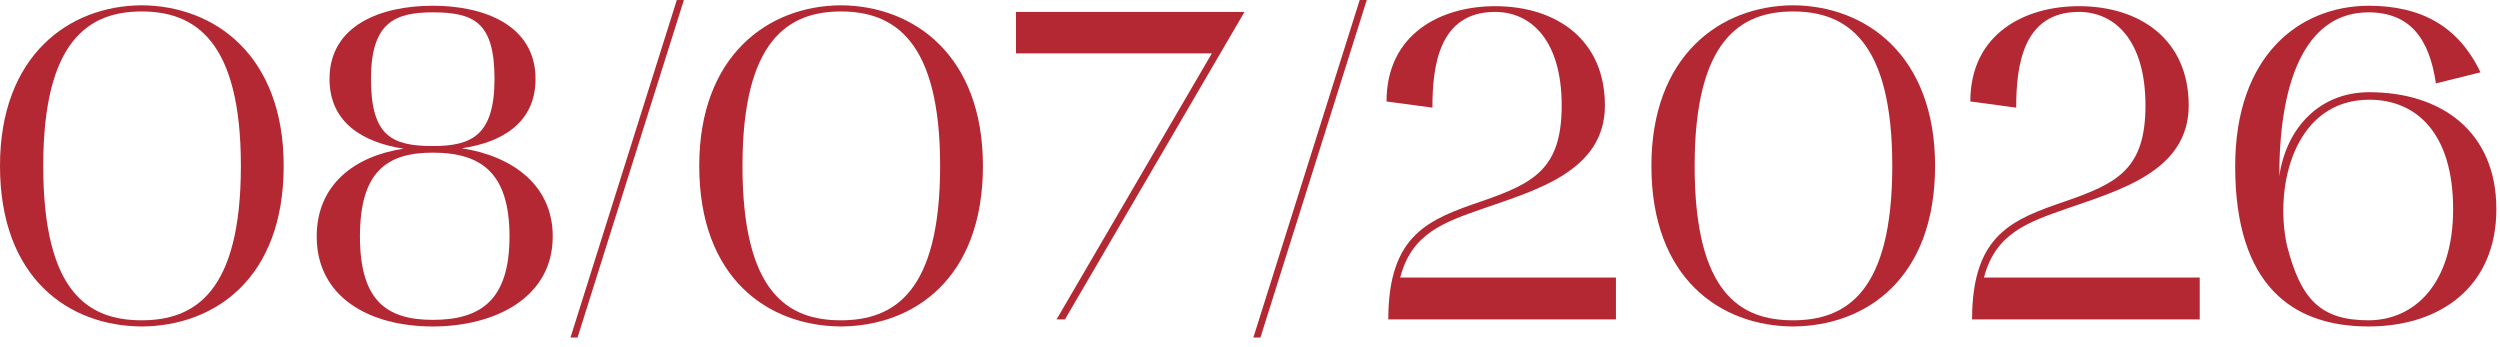
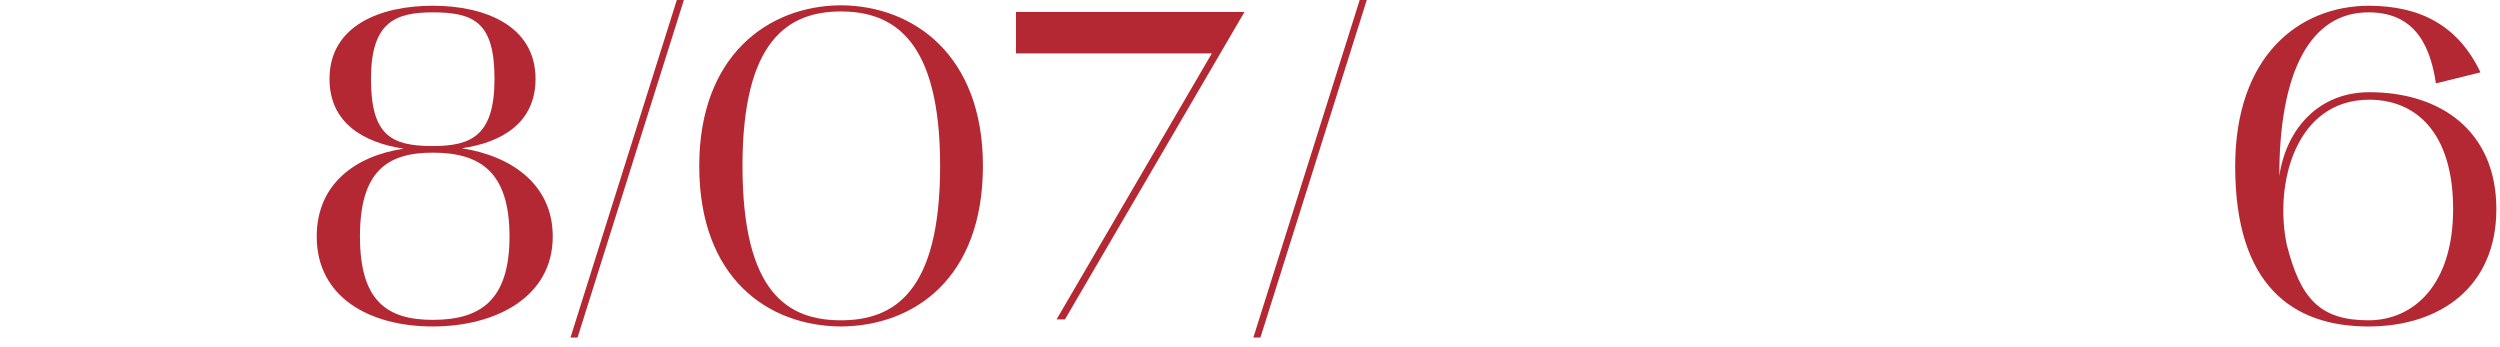
<svg xmlns="http://www.w3.org/2000/svg" width="238" height="33" viewBox="0 0 238 33" fill="none">
  <path d="M225.473 31.08C218.249 31.08 212.789 27.174 212.789 15.834C212.789 5.334 218.837 0.588 225.473 0.546C230.471 0.546 234.041 2.478 236.141 6.888L231.899 7.938C231.269 3.654 229.421 1.176 225.473 1.176C219.929 1.176 216.989 6.846 216.989 16.758C217.661 12.222 220.769 8.778 225.557 8.778C232.445 8.778 237.653 12.558 237.653 19.908C237.653 27.258 232.361 31.08 225.473 31.08ZM225.557 9.492C218.501 9.492 216.485 17.556 217.703 23.31C219.005 28.434 220.853 30.492 225.473 30.492C229.799 30.492 233.537 27.09 233.537 19.908C233.537 12.642 230.009 9.492 225.557 9.492Z" fill="#B42833" />
-   <path d="M187.574 9.66C187.574 3.192 192.782 0.588 197.906 0.588C203.744 0.588 208.364 3.78 208.364 10.038C208.364 16.296 201.77 18.102 196.856 19.824C192.992 21.168 189.968 22.218 188.876 26.418H209.414V30.408H187.742C187.742 22.26 191.648 20.874 196.646 19.152C201.644 17.43 204.248 16.044 204.248 10.038C204.248 3.864 201.35 1.134 197.906 1.134C192.572 1.134 191.942 6.258 191.942 10.248L187.574 9.66Z" fill="#B42833" />
-   <path d="M157.213 15.792C157.213 5.292 163.765 0.546 170.695 0.504C177.667 0.546 184.219 5.292 184.219 15.792C184.219 26.502 177.667 31.038 170.695 31.08C163.765 31.038 157.213 26.502 157.213 15.792ZM170.695 1.092C165.697 1.092 161.329 3.822 161.329 15.792C161.329 27.93 165.697 30.492 170.695 30.492C175.735 30.492 180.145 27.846 180.145 15.792C180.145 3.822 175.735 1.092 170.695 1.092Z" fill="#B42833" />
-   <path d="M131.998 9.66C131.998 3.192 137.206 0.588 142.33 0.588C148.168 0.588 152.788 3.78 152.788 10.038C152.788 16.296 146.194 18.102 141.28 19.824C137.416 21.168 134.392 22.218 133.3 26.418H153.838V30.408H132.166C132.166 22.26 136.072 20.874 141.07 19.152C146.068 17.43 148.672 16.044 148.672 10.038C148.672 3.864 145.774 1.134 142.33 1.134C136.996 1.134 136.366 6.258 136.366 10.248L131.998 9.66Z" fill="#B42833" />
  <path d="M130.115 0L119.993 32.13H119.321L129.443 0H130.115Z" fill="#B42833" />
  <path d="M118.476 1.134L101.382 30.408H100.584L115.368 5.082H96.72V1.134H118.476Z" fill="#B42833" />
  <path d="M66.568 15.792C66.568 5.292 73.12 0.546 80.05 0.504C87.022 0.546 93.574 5.292 93.574 15.792C93.574 26.502 87.022 31.038 80.05 31.08C73.12 31.038 66.568 26.502 66.568 15.792ZM80.05 1.092C75.052 1.092 70.684 3.822 70.684 15.792C70.684 27.93 75.052 30.492 80.05 30.492C85.09 30.492 89.5 27.846 89.5 15.792C89.5 3.822 85.09 1.092 80.05 1.092Z" fill="#B42833" />
-   <path d="M65.105 0L54.983 32.13H54.311L64.433 0H65.105Z" fill="#B42833" />
+   <path d="M65.105 0L54.983 32.13H54.311L64.433 0Z" fill="#B42833" />
  <path d="M30.151 22.512C30.151 17.598 33.721 14.868 38.425 14.154C34.561 13.566 31.369 11.676 31.369 7.518C31.369 2.436 36.199 0.546 41.197 0.546C46.153 0.546 50.983 2.436 50.983 7.518C50.983 11.676 47.791 13.566 43.969 14.112C48.757 14.868 52.621 17.598 52.621 22.512C52.621 28.308 47.161 31.08 41.197 31.08C35.191 31.08 30.151 28.308 30.151 22.512ZM34.267 22.512C34.267 28.602 36.787 30.45 41.197 30.45C45.733 30.45 48.505 28.602 48.505 22.512C48.505 16.38 45.733 14.532 41.197 14.532C36.787 14.532 34.267 16.38 34.267 22.512ZM35.317 7.518C35.317 12.936 37.291 13.902 41.197 13.902C44.851 13.902 47.077 12.936 47.077 7.518C47.077 2.142 45.145 1.176 41.197 1.176C37.585 1.176 35.317 2.142 35.317 7.518Z" fill="#B42833" />
-   <path d="M0 15.792C0 5.292 6.552 0.546 13.482 0.504C20.454 0.546 27.006 5.292 27.006 15.792C27.006 26.502 20.454 31.038 13.482 31.08C6.552 31.038 0 26.502 0 15.792ZM13.482 1.092C8.484 1.092 4.116 3.822 4.116 15.792C4.116 27.93 8.484 30.492 13.482 30.492C18.522 30.492 22.932 27.846 22.932 15.792C22.932 3.822 18.522 1.092 13.482 1.092Z" fill="#B42833" />
</svg>